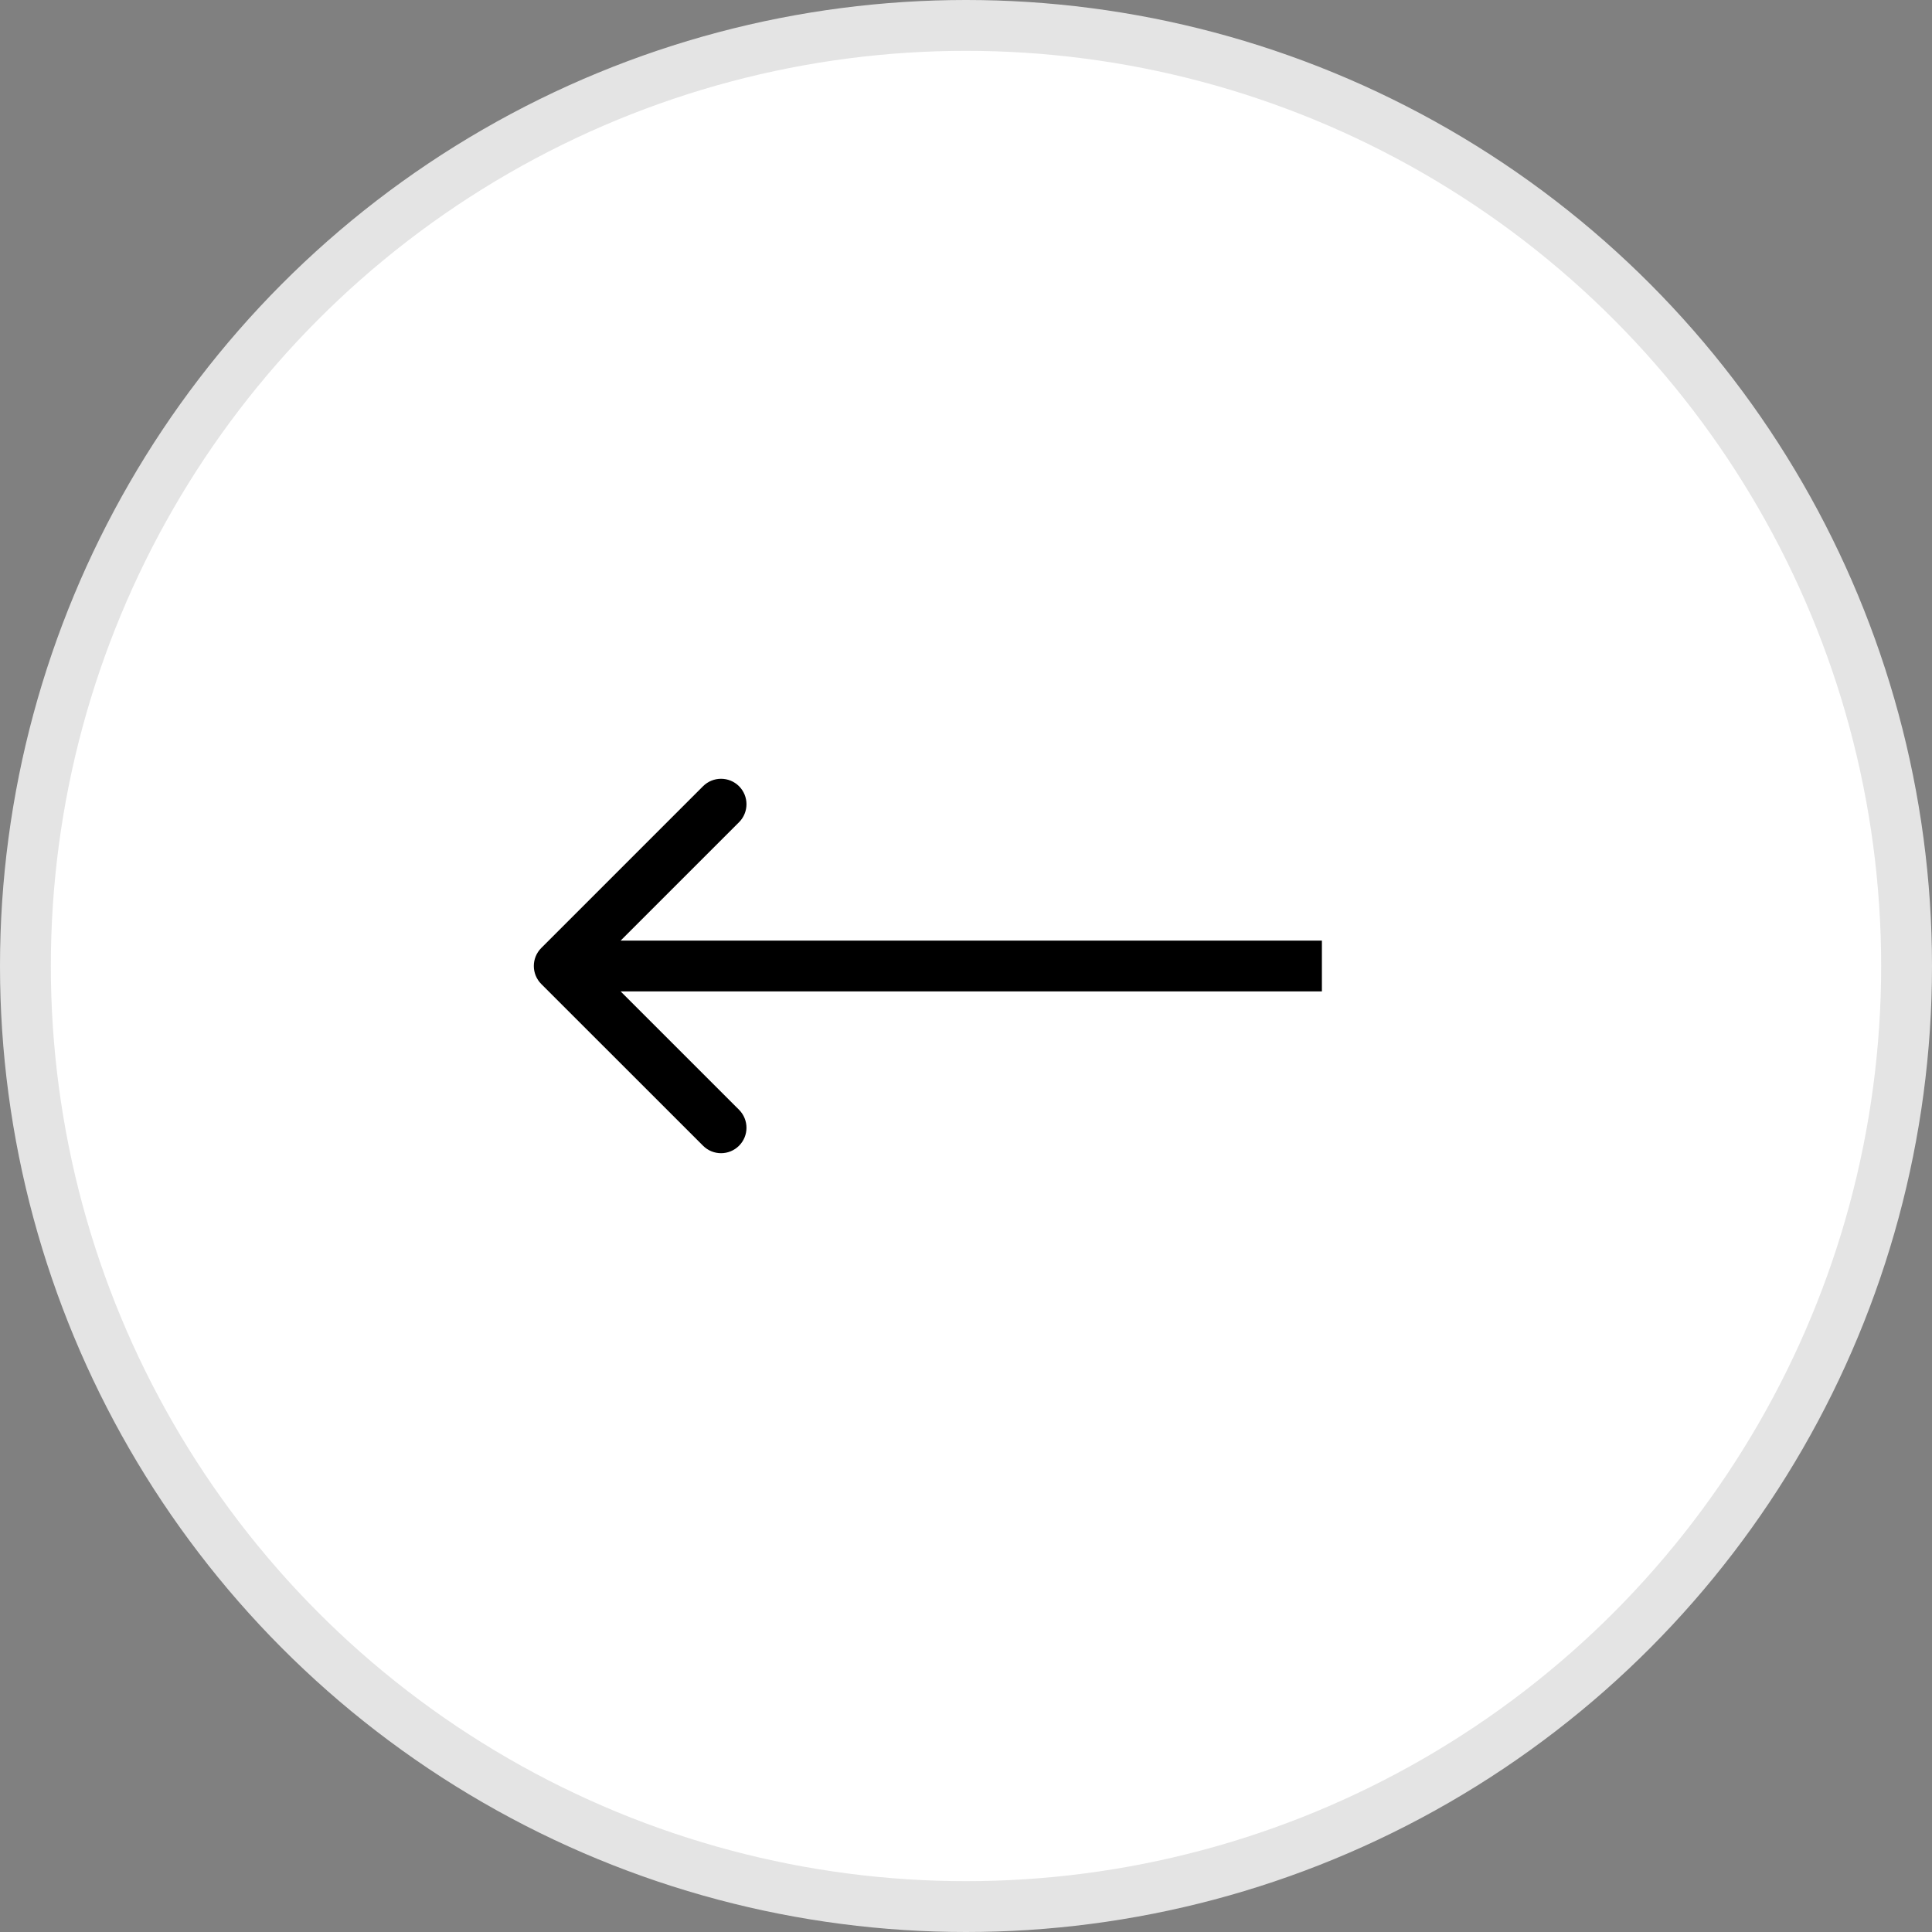
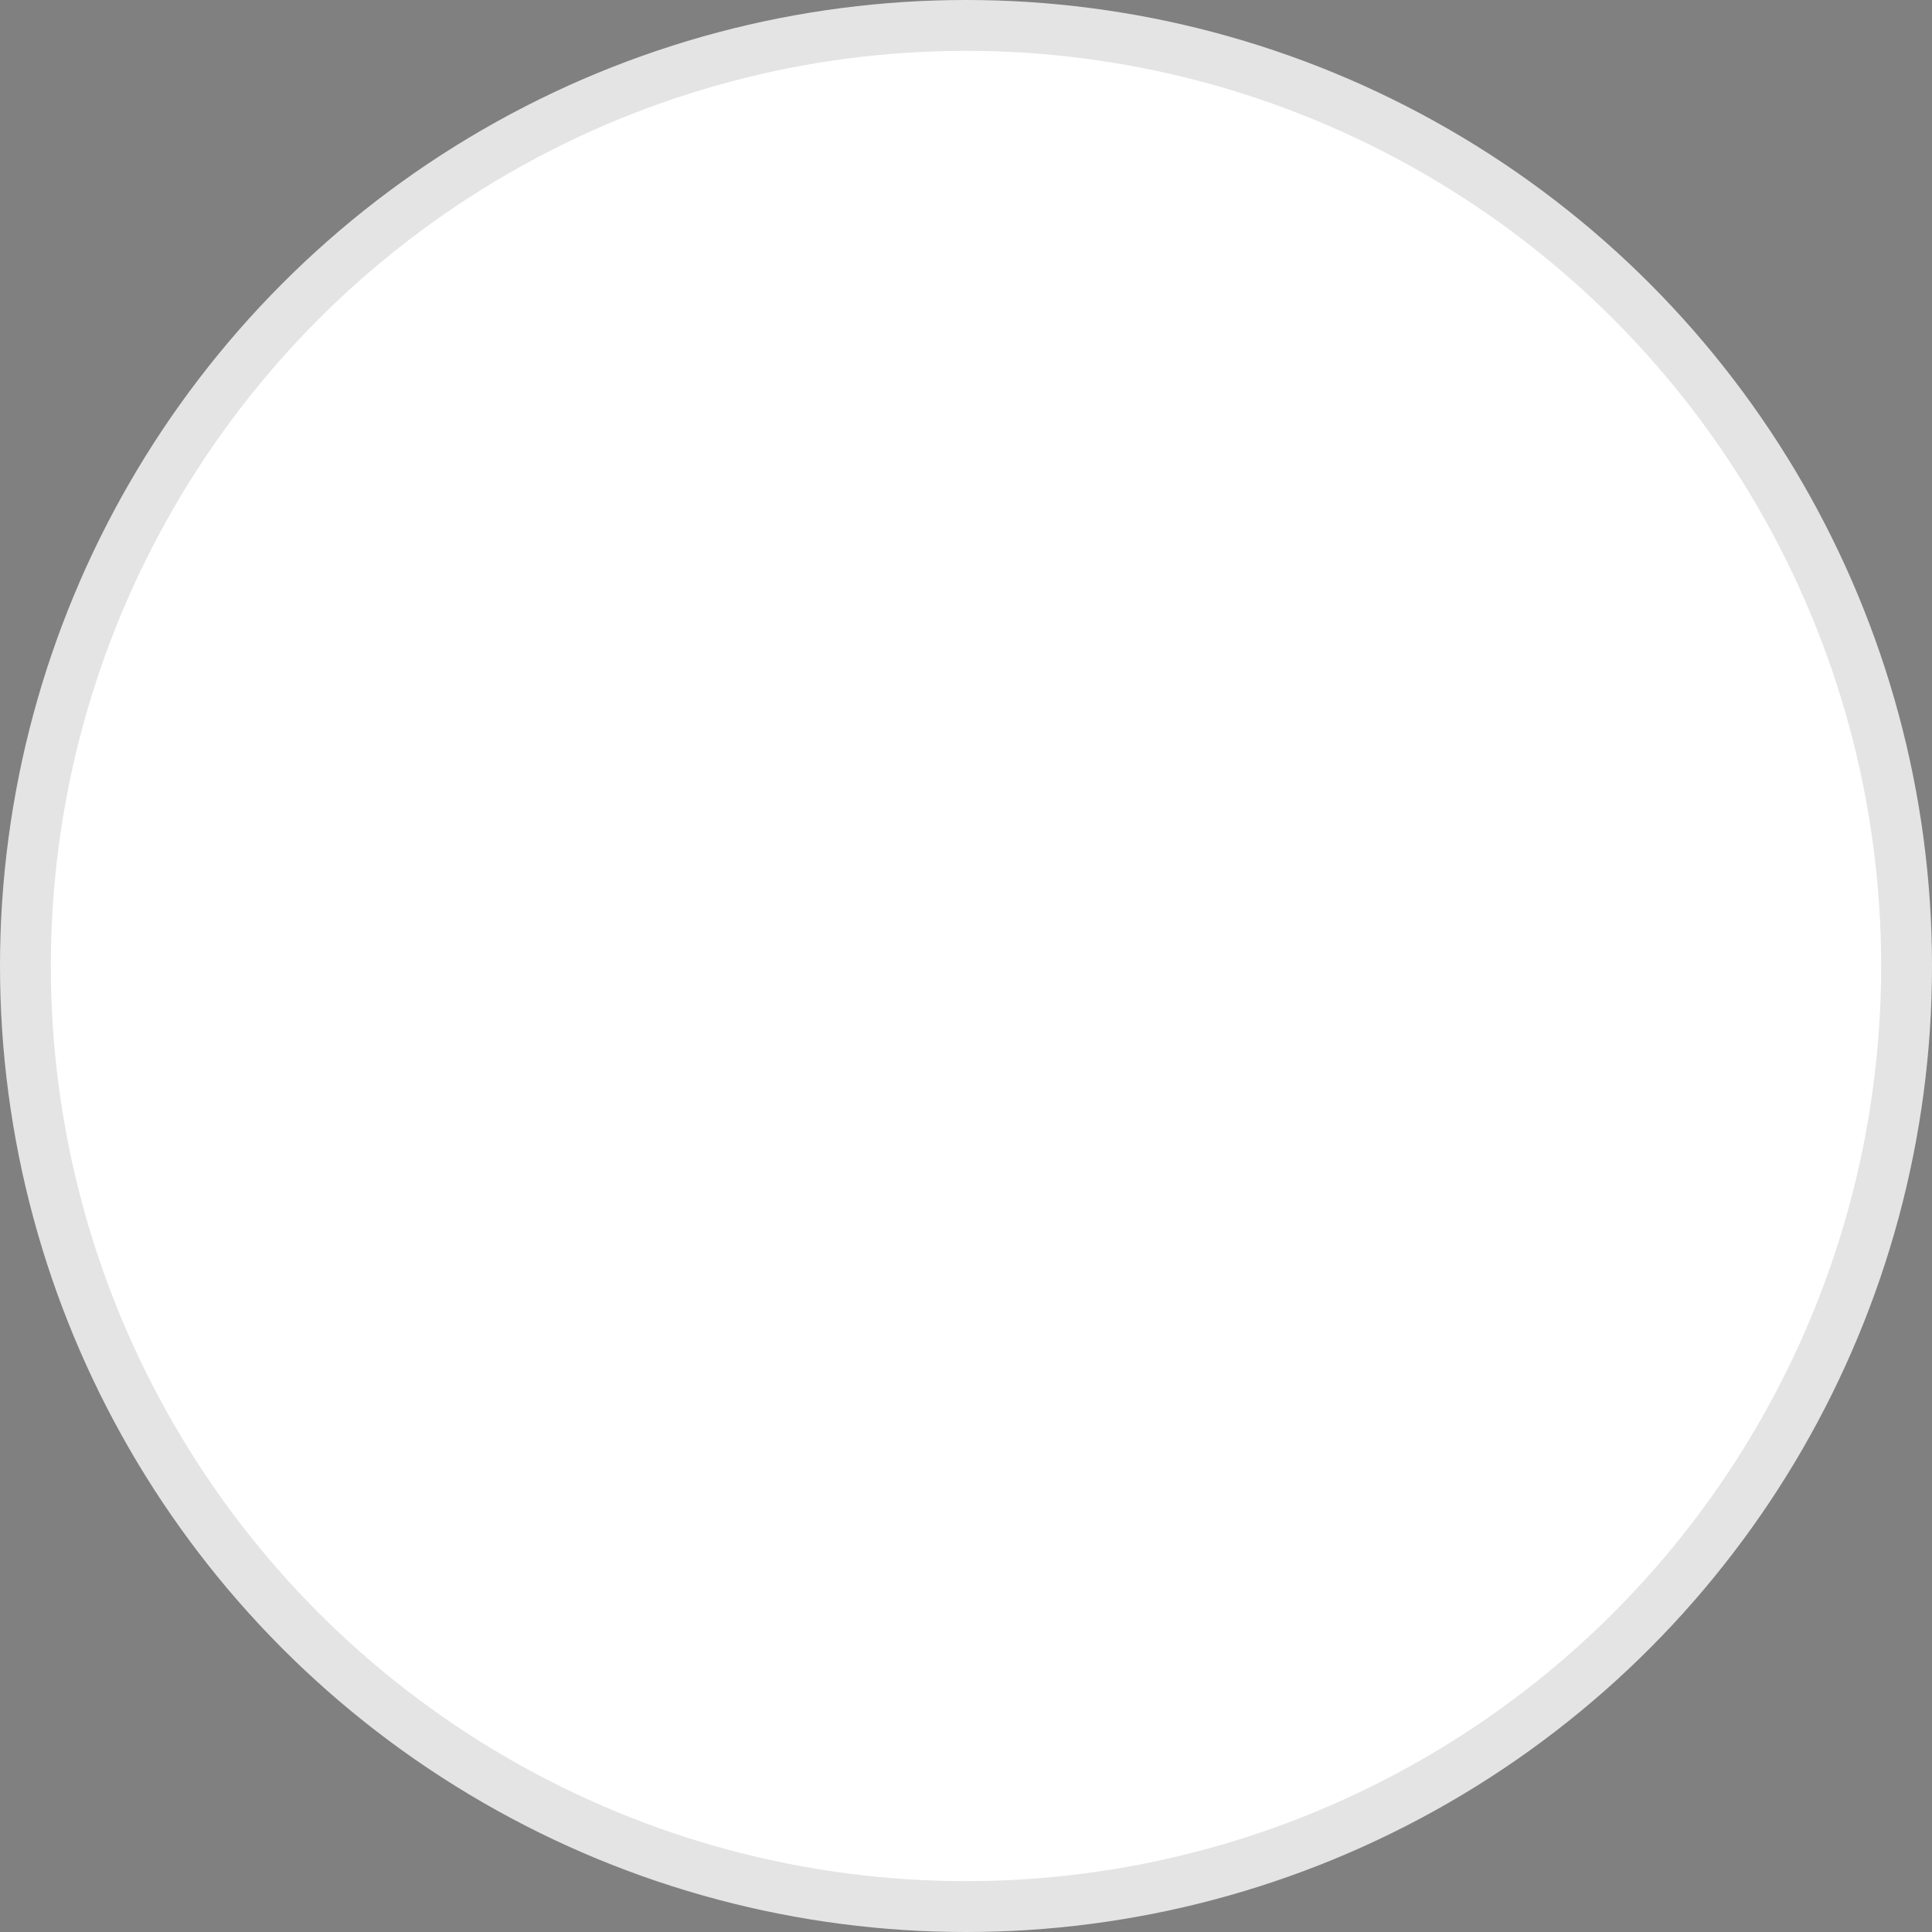
<svg xmlns="http://www.w3.org/2000/svg" width="38" height="38" viewBox="0 0 38 38" fill="none">
  <rect x="0" y="0" width="38" height="38" fill="#808080" stroke="none" />
  <circle cx="19" cy="19" r="18.5" fill="white" stroke="#E4E4E4" />
-   <path d="M10.646 18.646C10.451 18.842 10.451 19.158 10.646 19.354L13.828 22.535C14.024 22.731 14.34 22.731 14.536 22.535C14.731 22.34 14.731 22.024 14.536 21.828L11.707 19L14.536 16.172C14.731 15.976 14.731 15.66 14.536 15.464C14.34 15.269 14.024 15.269 13.828 15.464L10.646 18.646ZM26 18.5L11 18.5V19.5L26 19.5V18.5Z" fill="black" />
</svg>